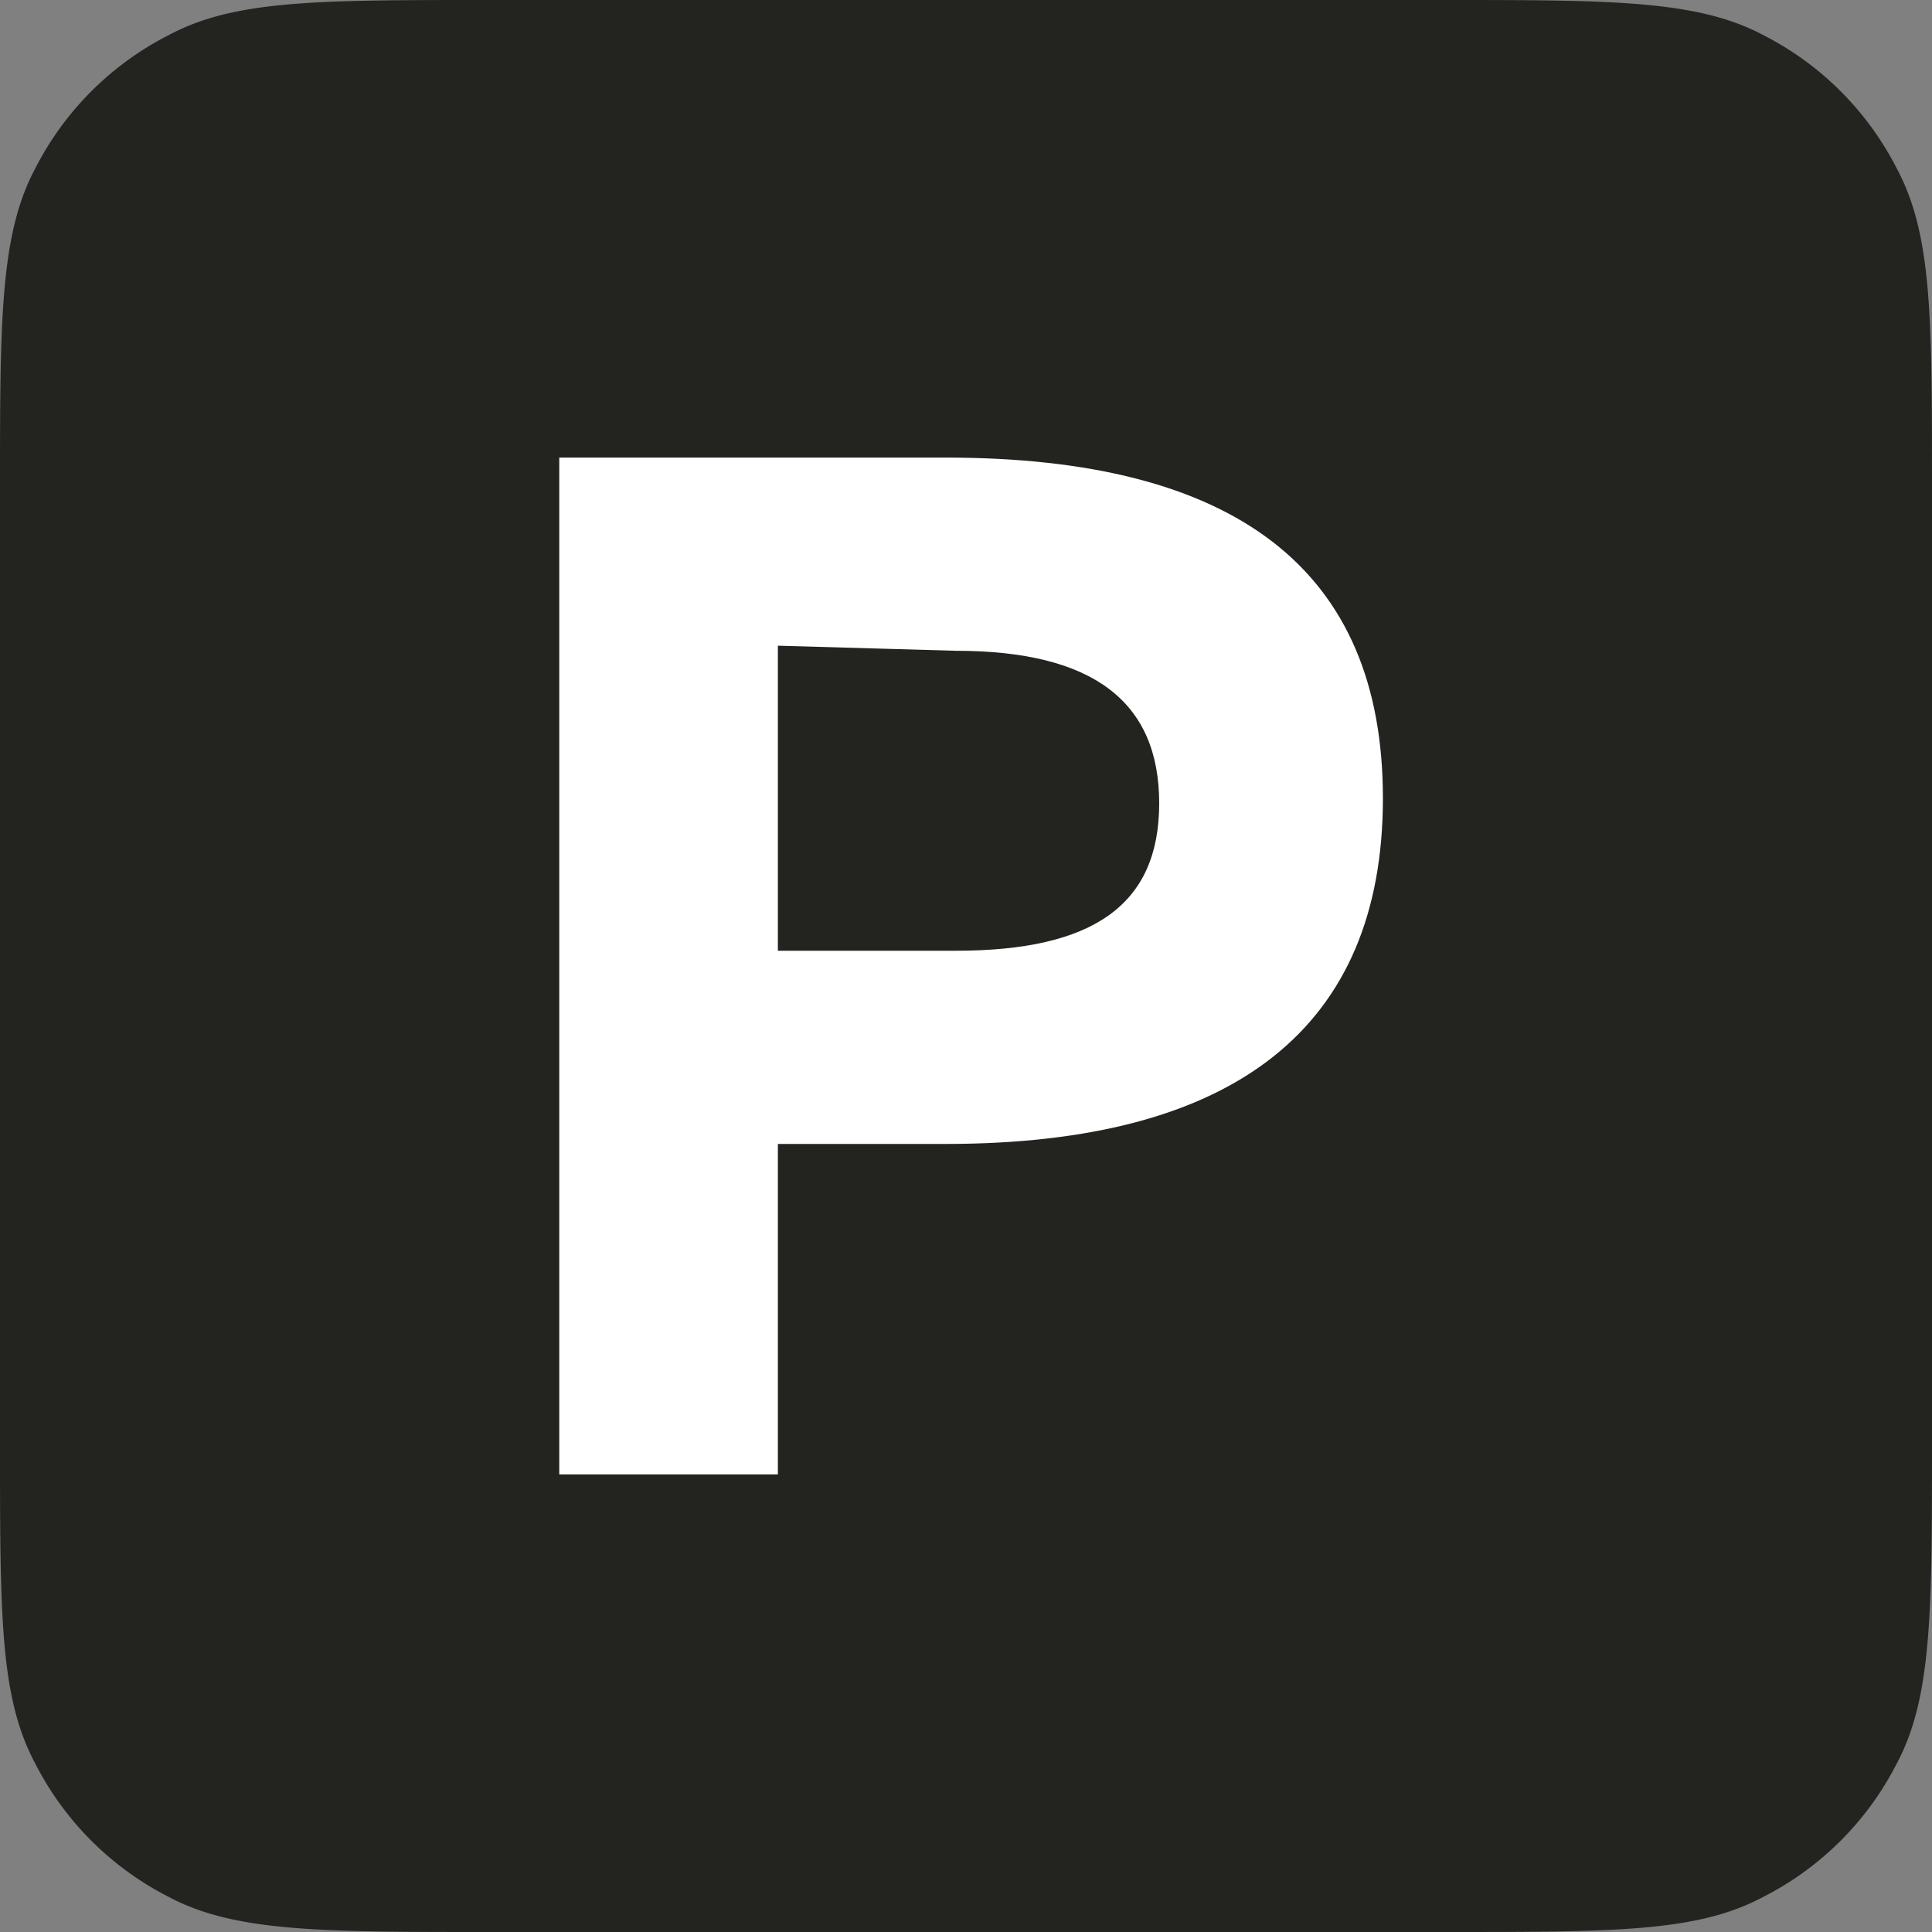
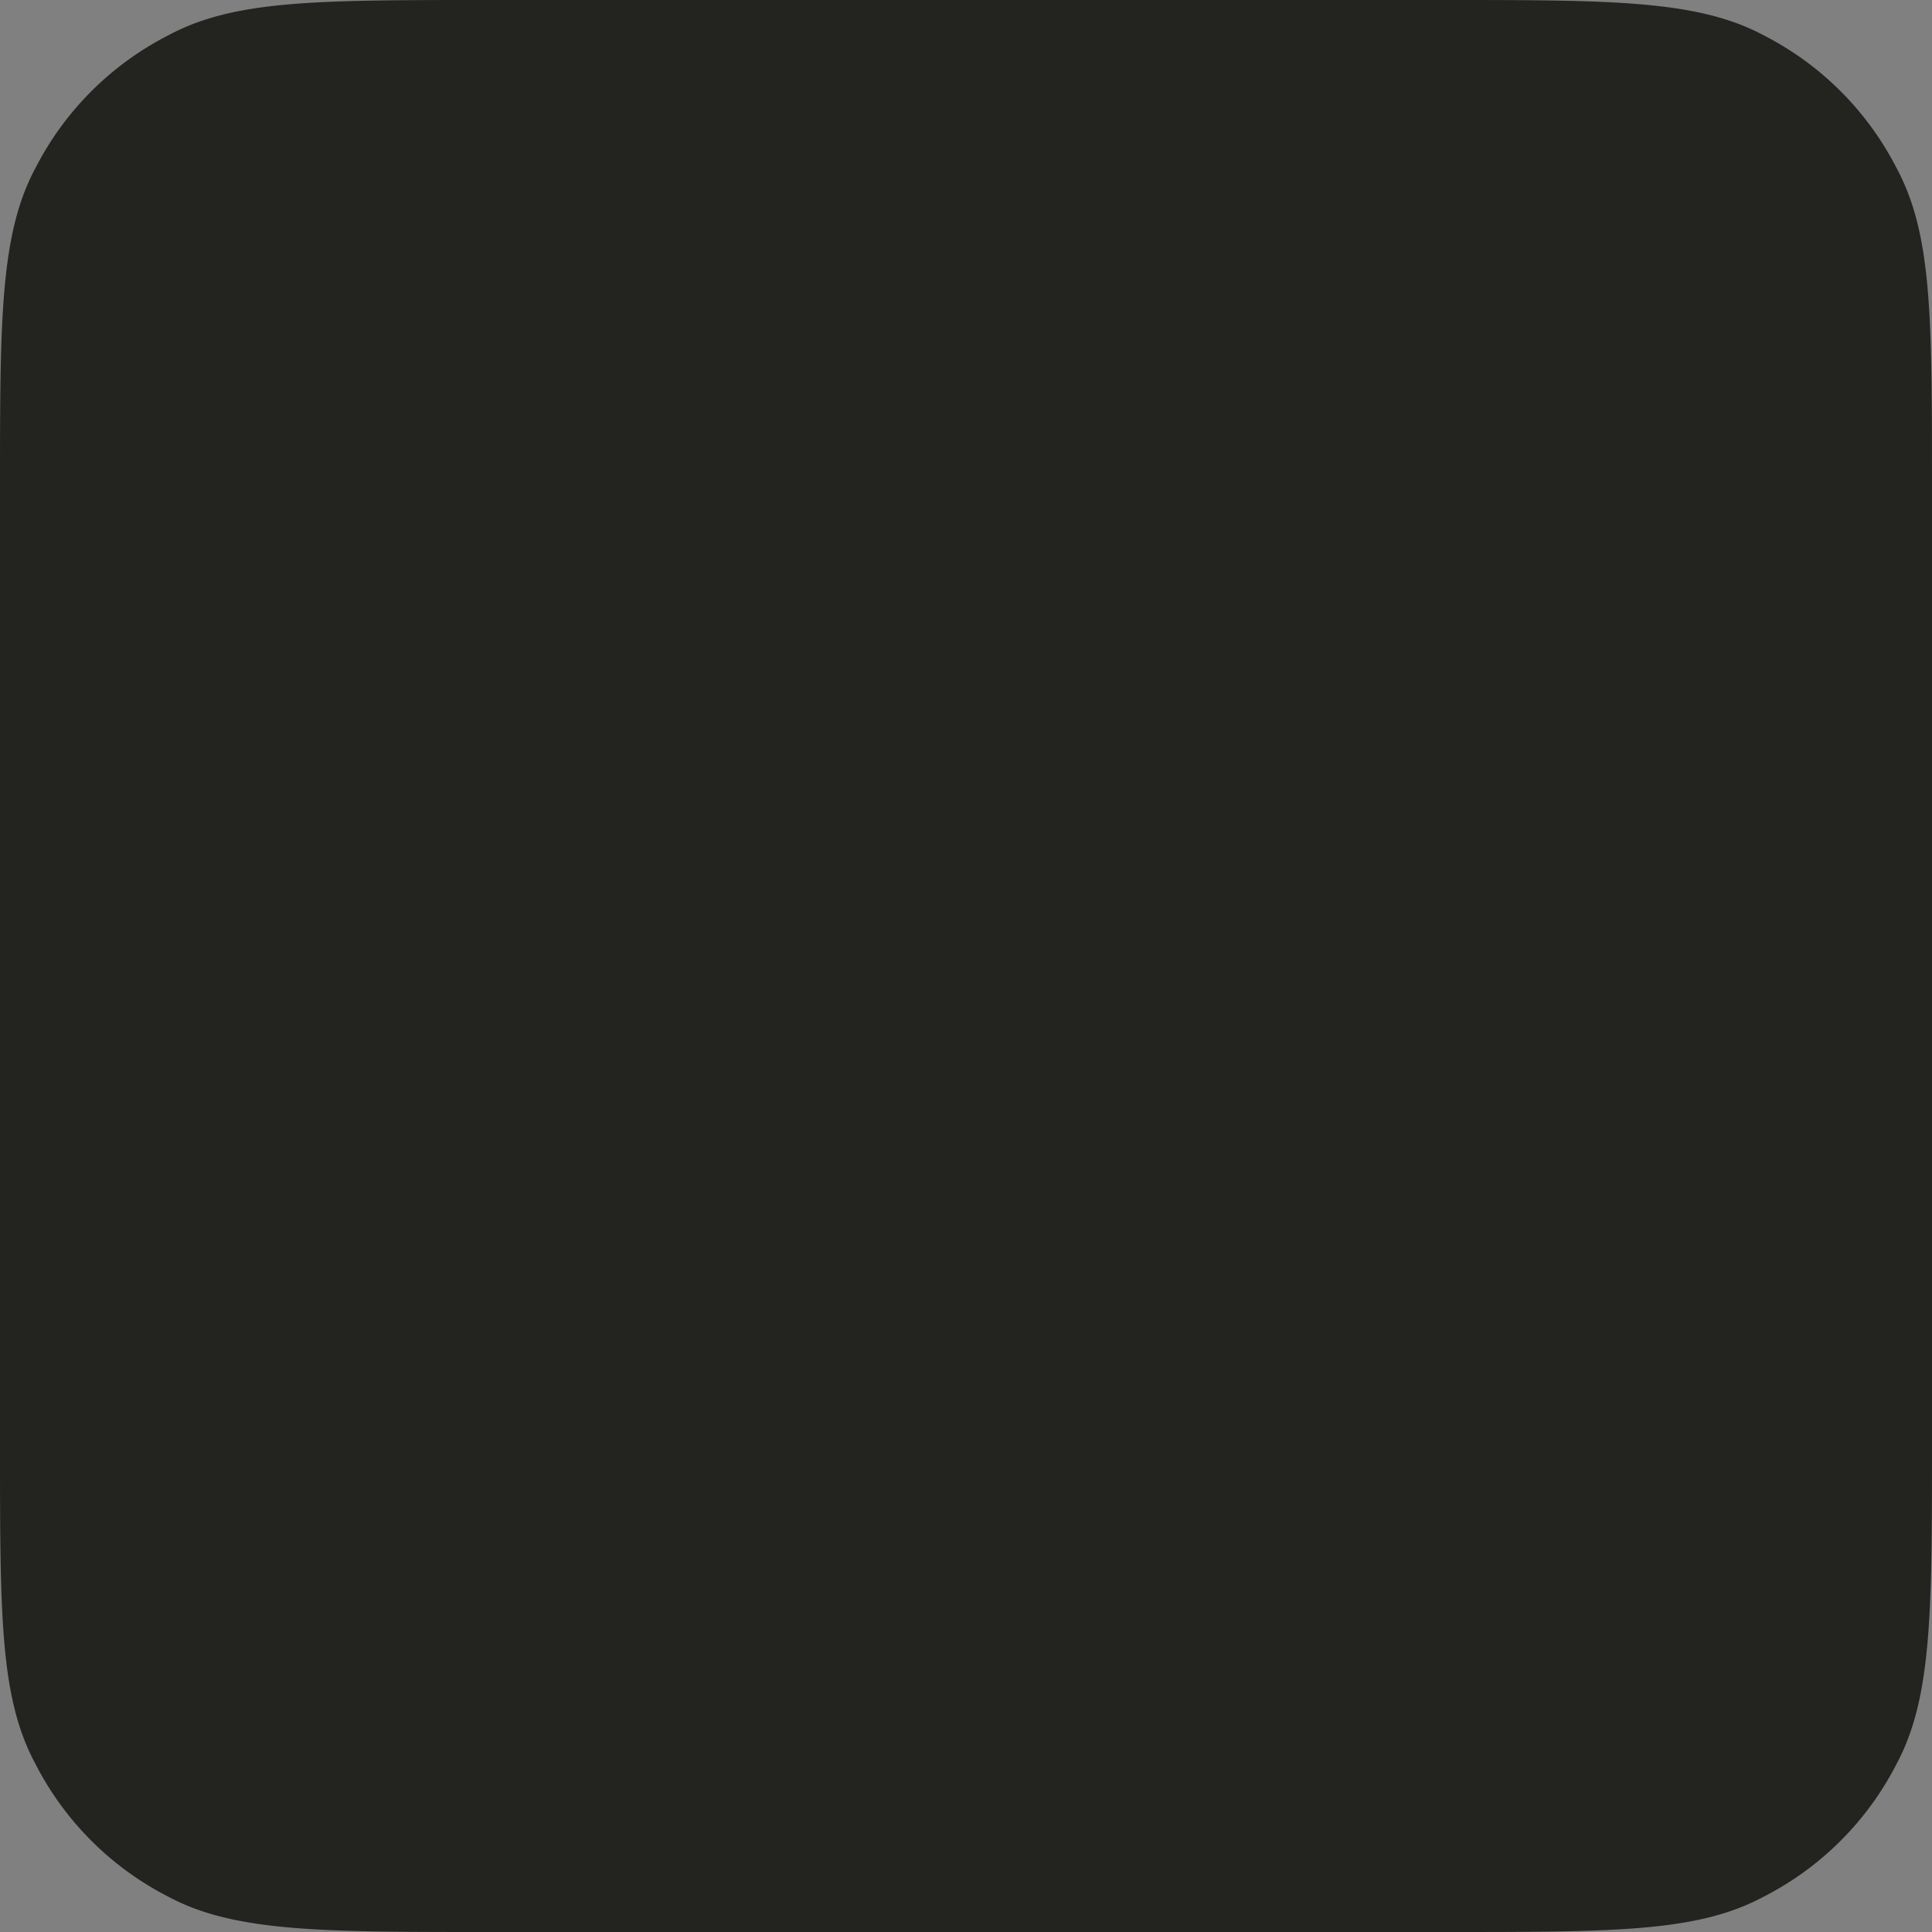
<svg xmlns="http://www.w3.org/2000/svg" viewBox="0 0 38 38">
  <rect x="0" y="0" width="38" height="38" fill="#808080" stroke="none" />
  <path fill="#232320" d="M28.4 0H9.6c-3.4 0-5 0-6.3.7A6 6 0 0 0 .7 3.3C0 4.6 0 6.3 0 9.6v18.8c0 3.4 0 5 .7 6.3a6 6 0 0 0 2.6 2.6c1.3.7 3 .7 6.3.7h18.8c3.4 0 5 0 6.3-.7a6 6 0 0 0 2.6-2.6c.7-1.3.7-3 .7-6.3V9.6c0-3.4 0-5-.7-6.3A6 6 0 0 0 34.7.7c-1.3-.7-3-.7-6.3-.7Z" />
-   <path fill="#fff" d="M18.6 9H11v20h4.3v-6.5h3.3c5.7 0 8.6-2.3 8.6-6.8S24.3 9 18.6 9zm.2 3.8c2.7 0 4 1 4 3s-1.3 2.9-4 2.9h-3.5v-6z" />
</svg>